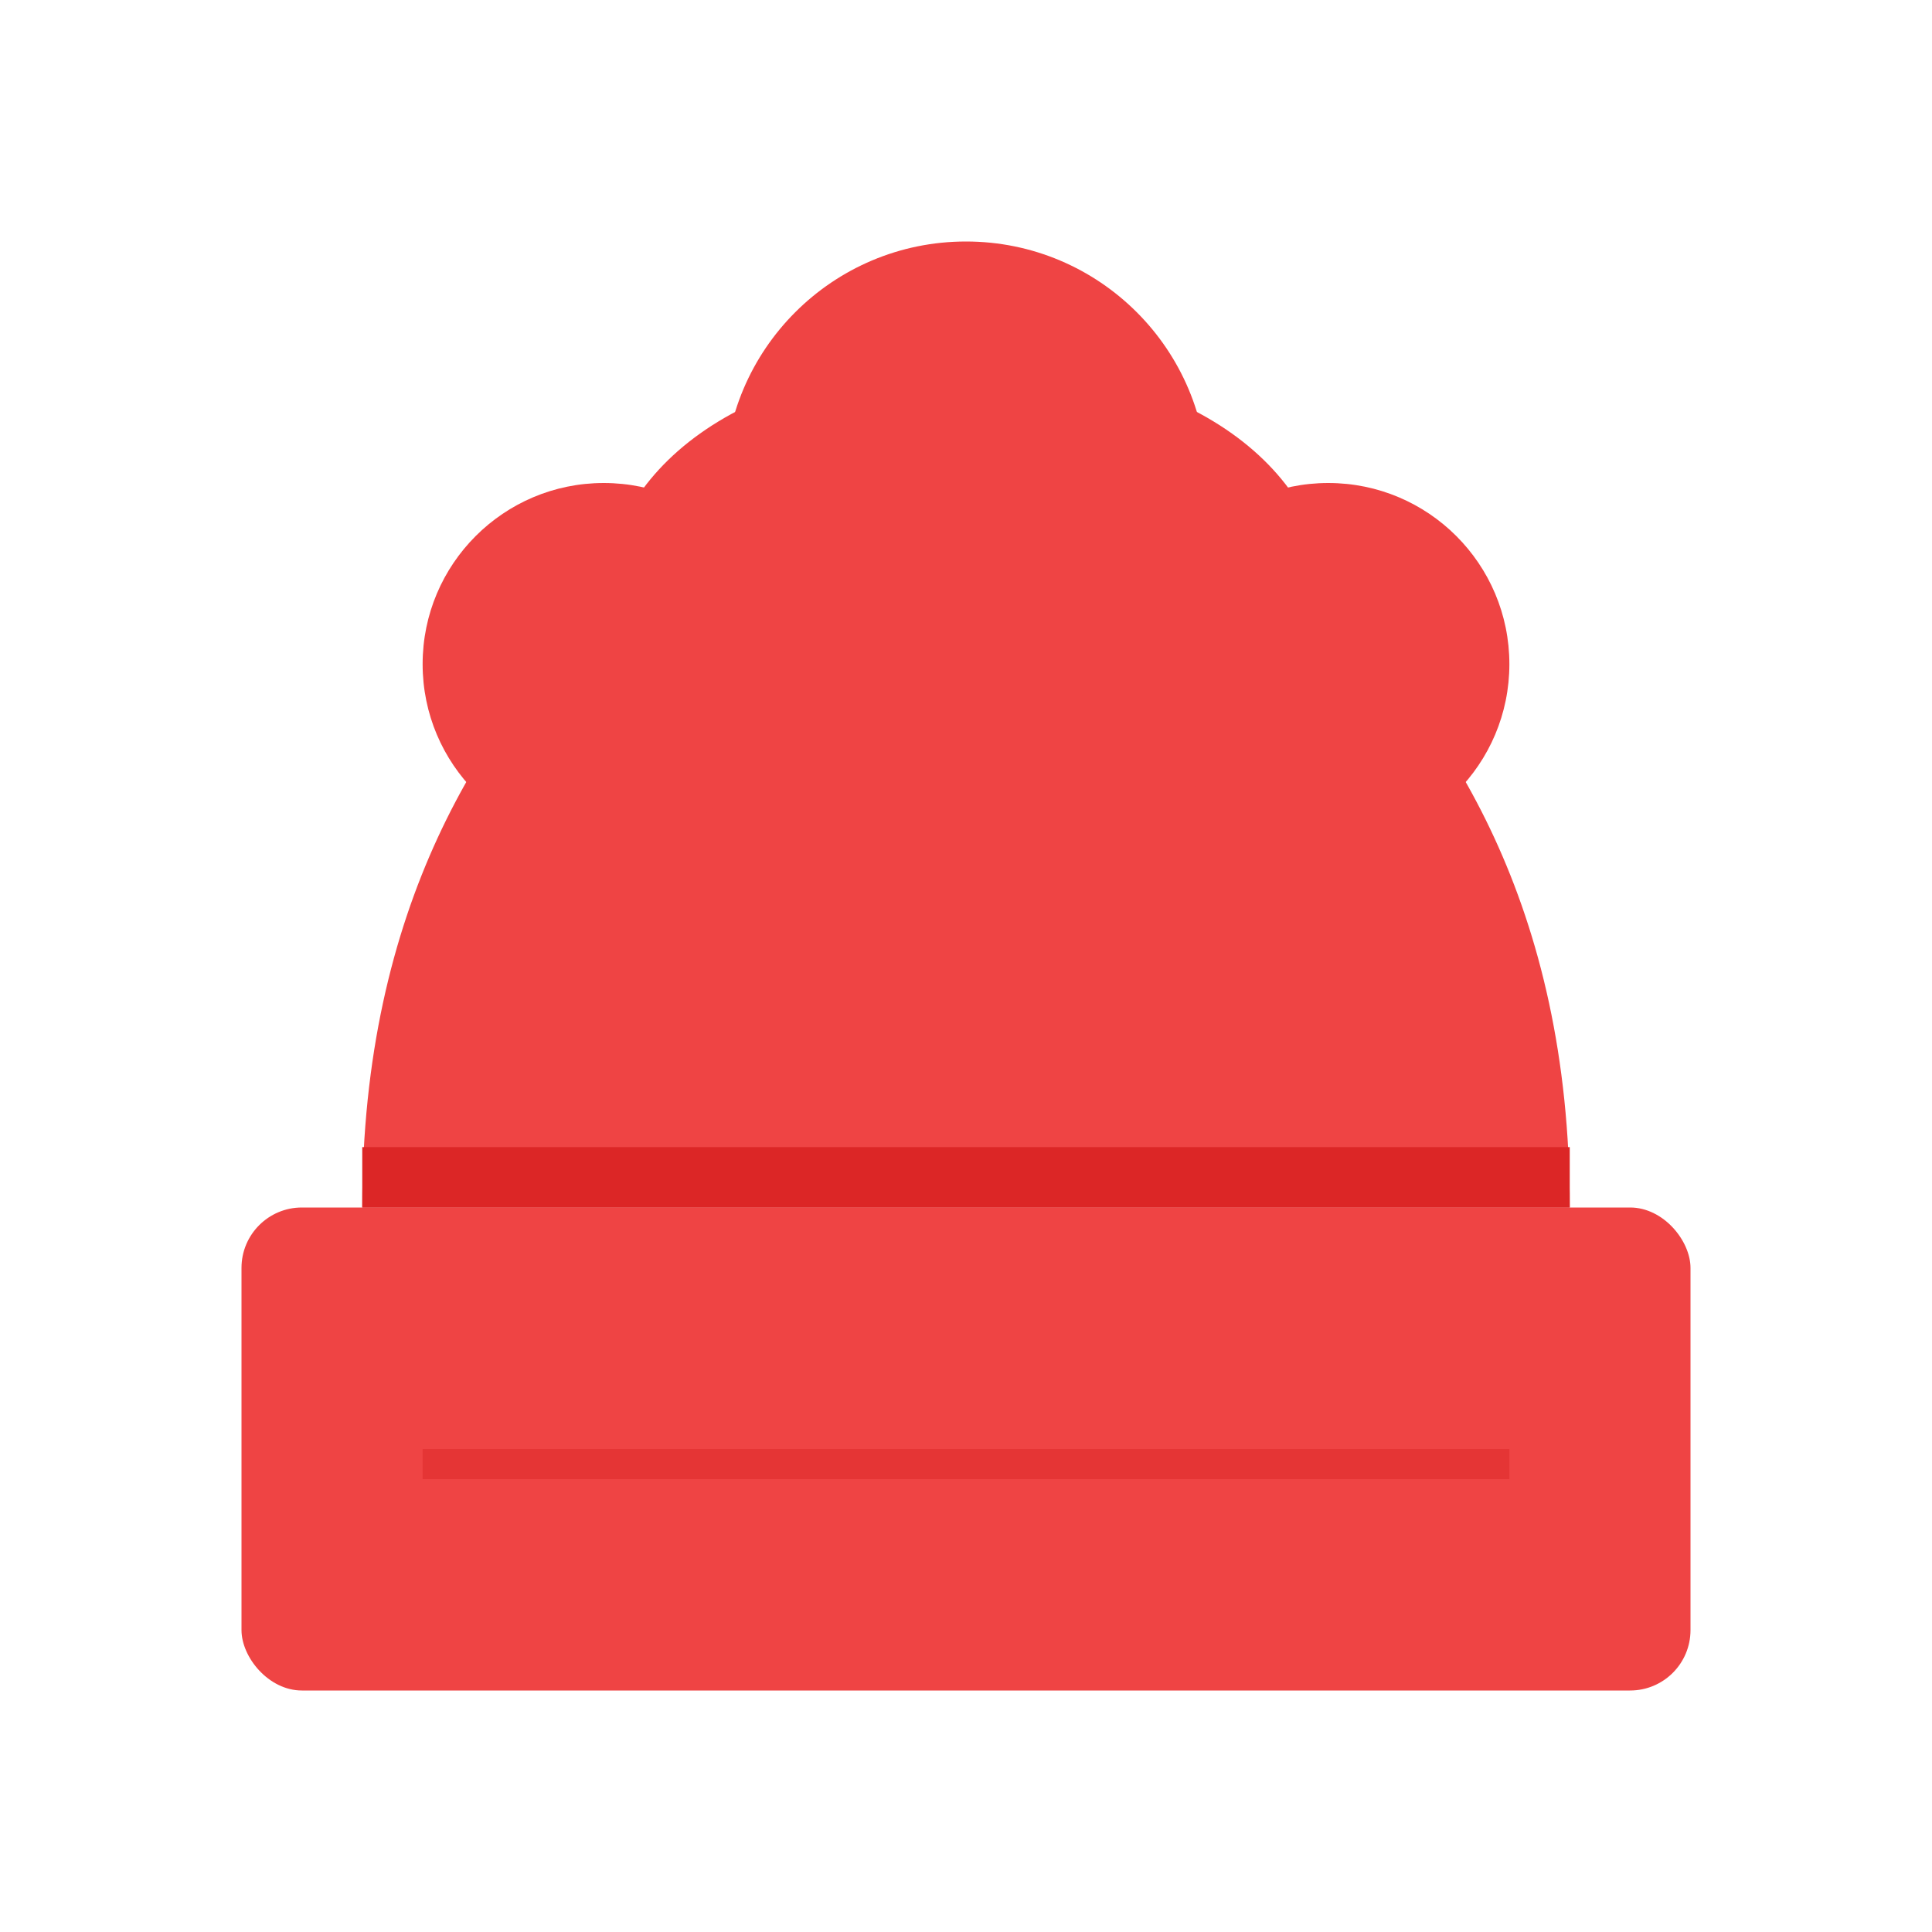
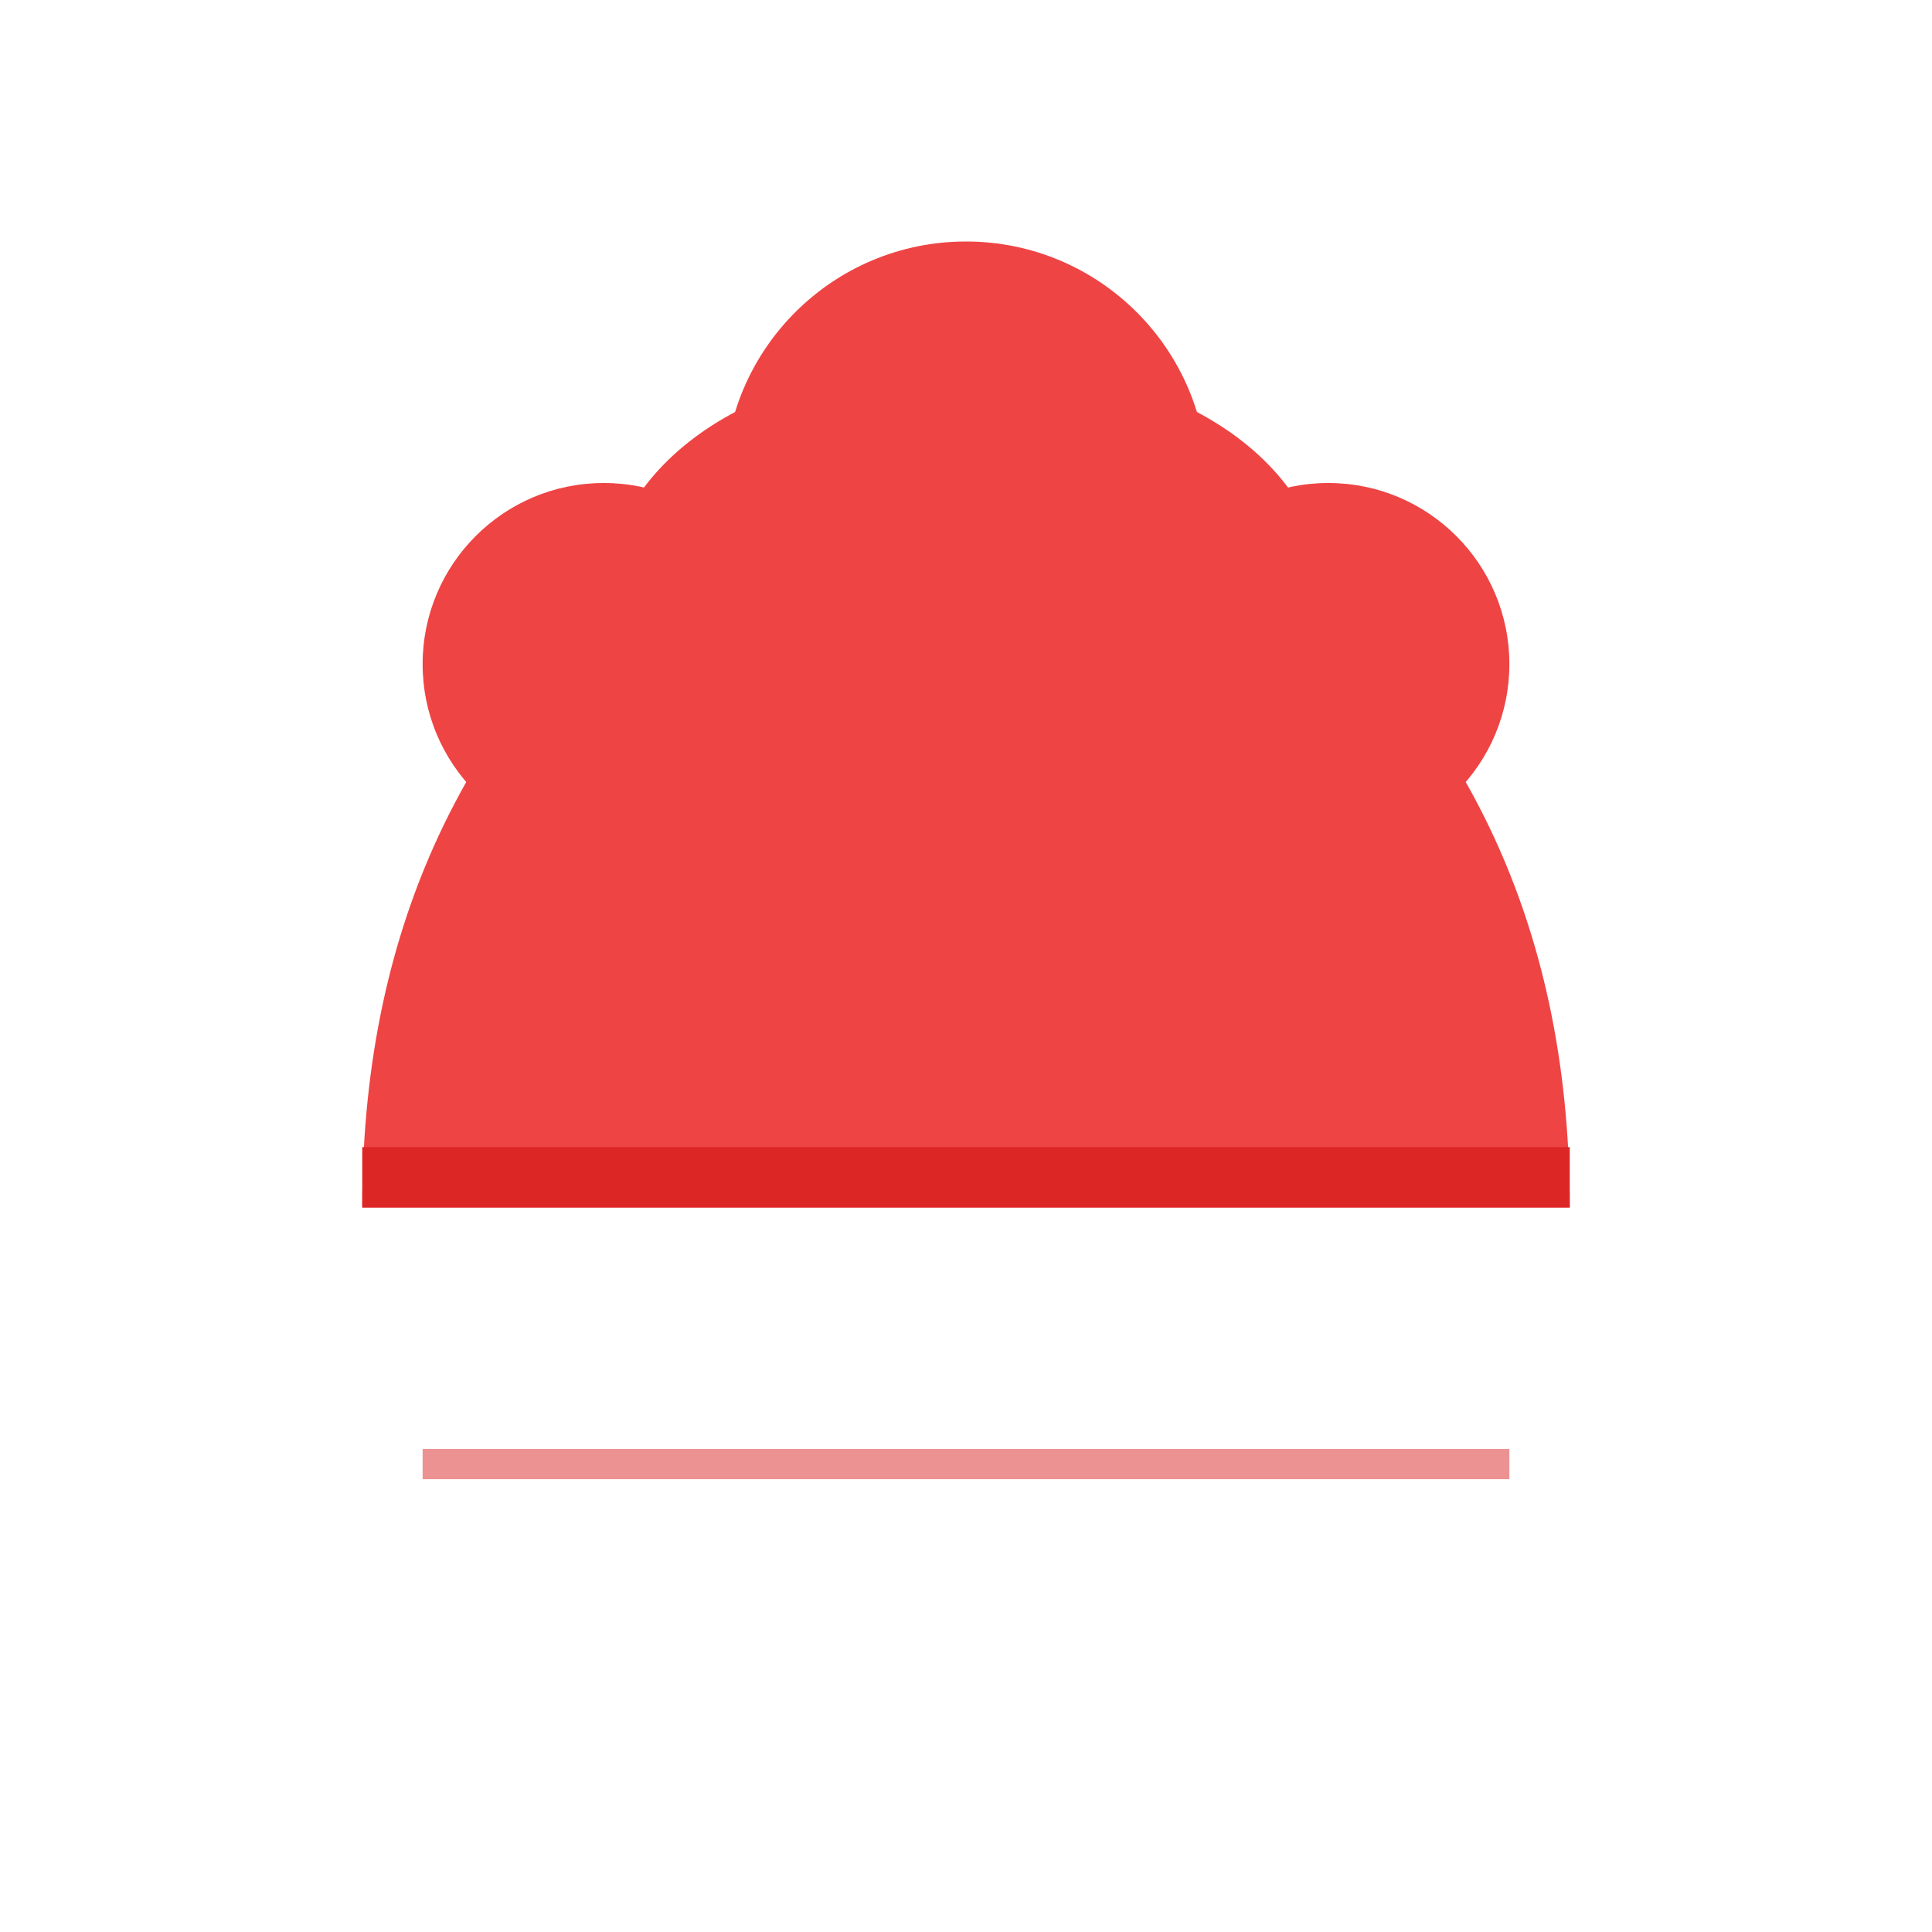
<svg xmlns="http://www.w3.org/2000/svg" width="32" height="32" viewBox="0 0 32 32" fill="none">
-   <rect x="4" y="20" width="24" height="8" rx="1" fill="#ef4444" />
  <path d="M6 20 C6 15, 8 12, 10 10 C10 8, 12 6, 16 6 C20 6, 22 8, 22 10 C24 12, 26 15, 26 20" fill="#ef4444" />
  <circle cx="10" cy="11" r="3" fill="#ef4444" />
  <circle cx="16" cy="8" r="4" fill="#ef4444" />
  <circle cx="22" cy="11" r="3" fill="#ef4444" />
  <rect x="6" y="19" width="20" height="1" fill="#dc2626" />
  <rect x="7" y="24" width="18" height="0.5" fill="#dc2626" opacity="0.5" />
</svg>